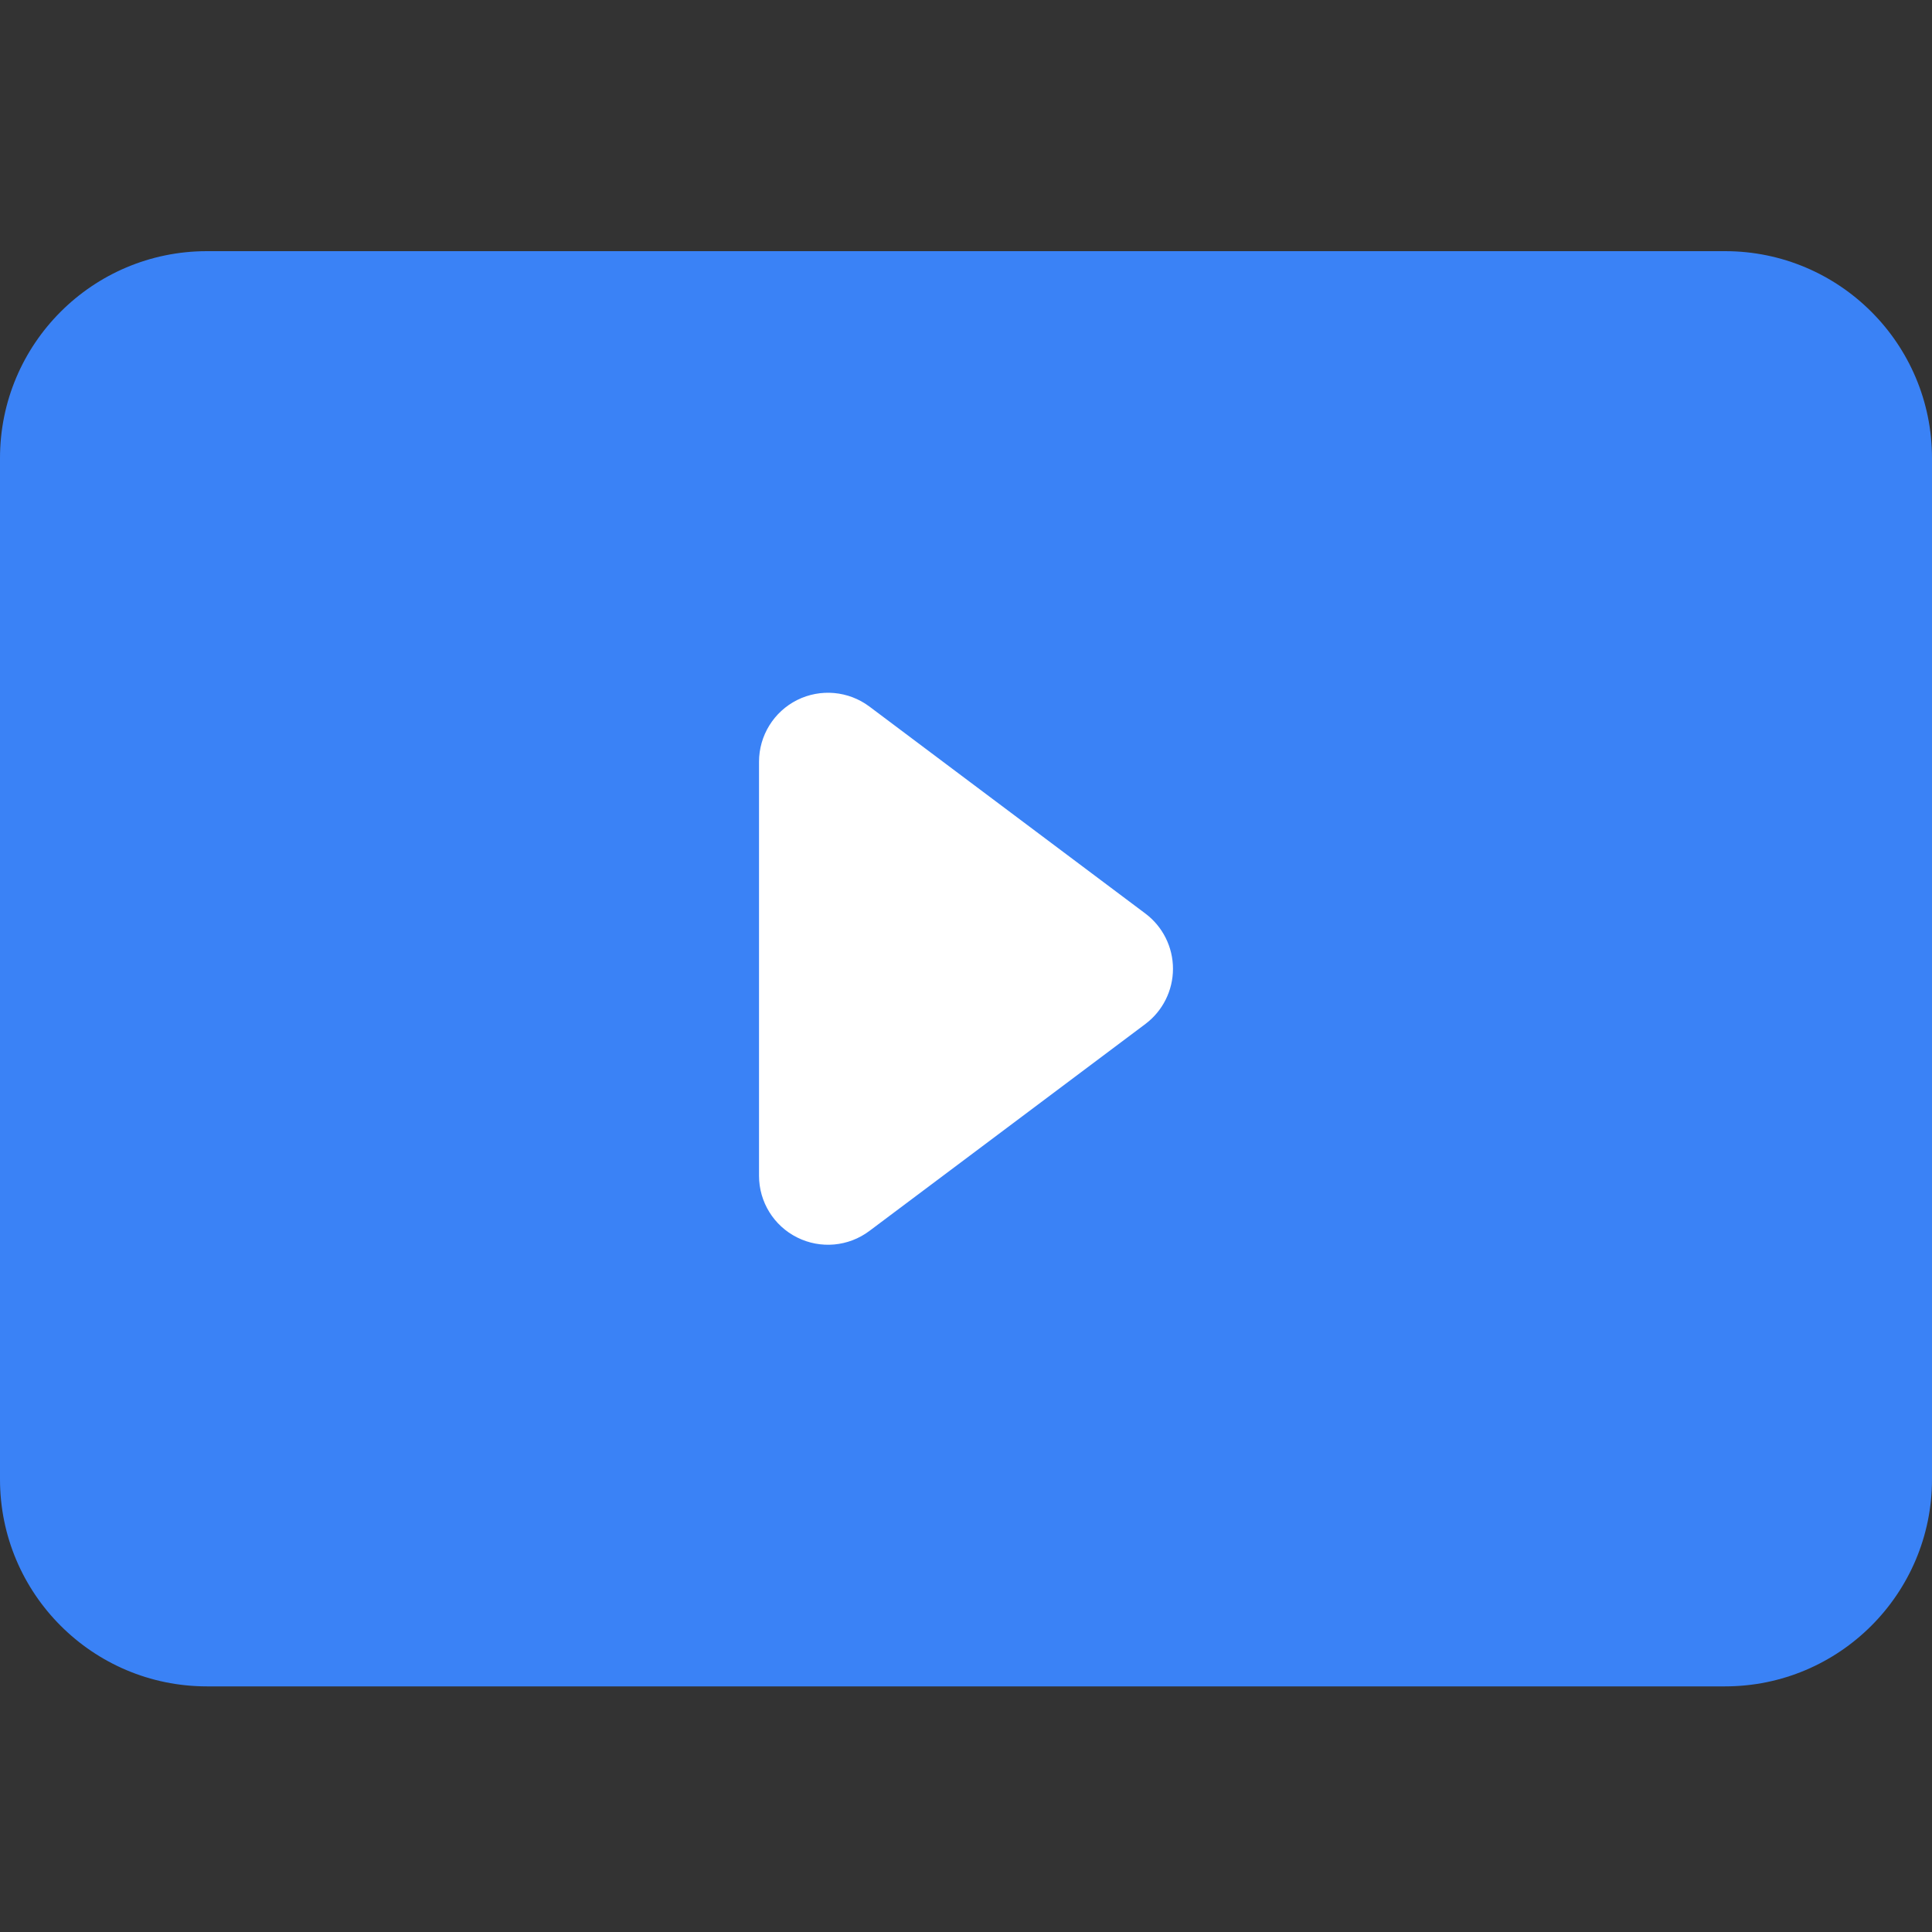
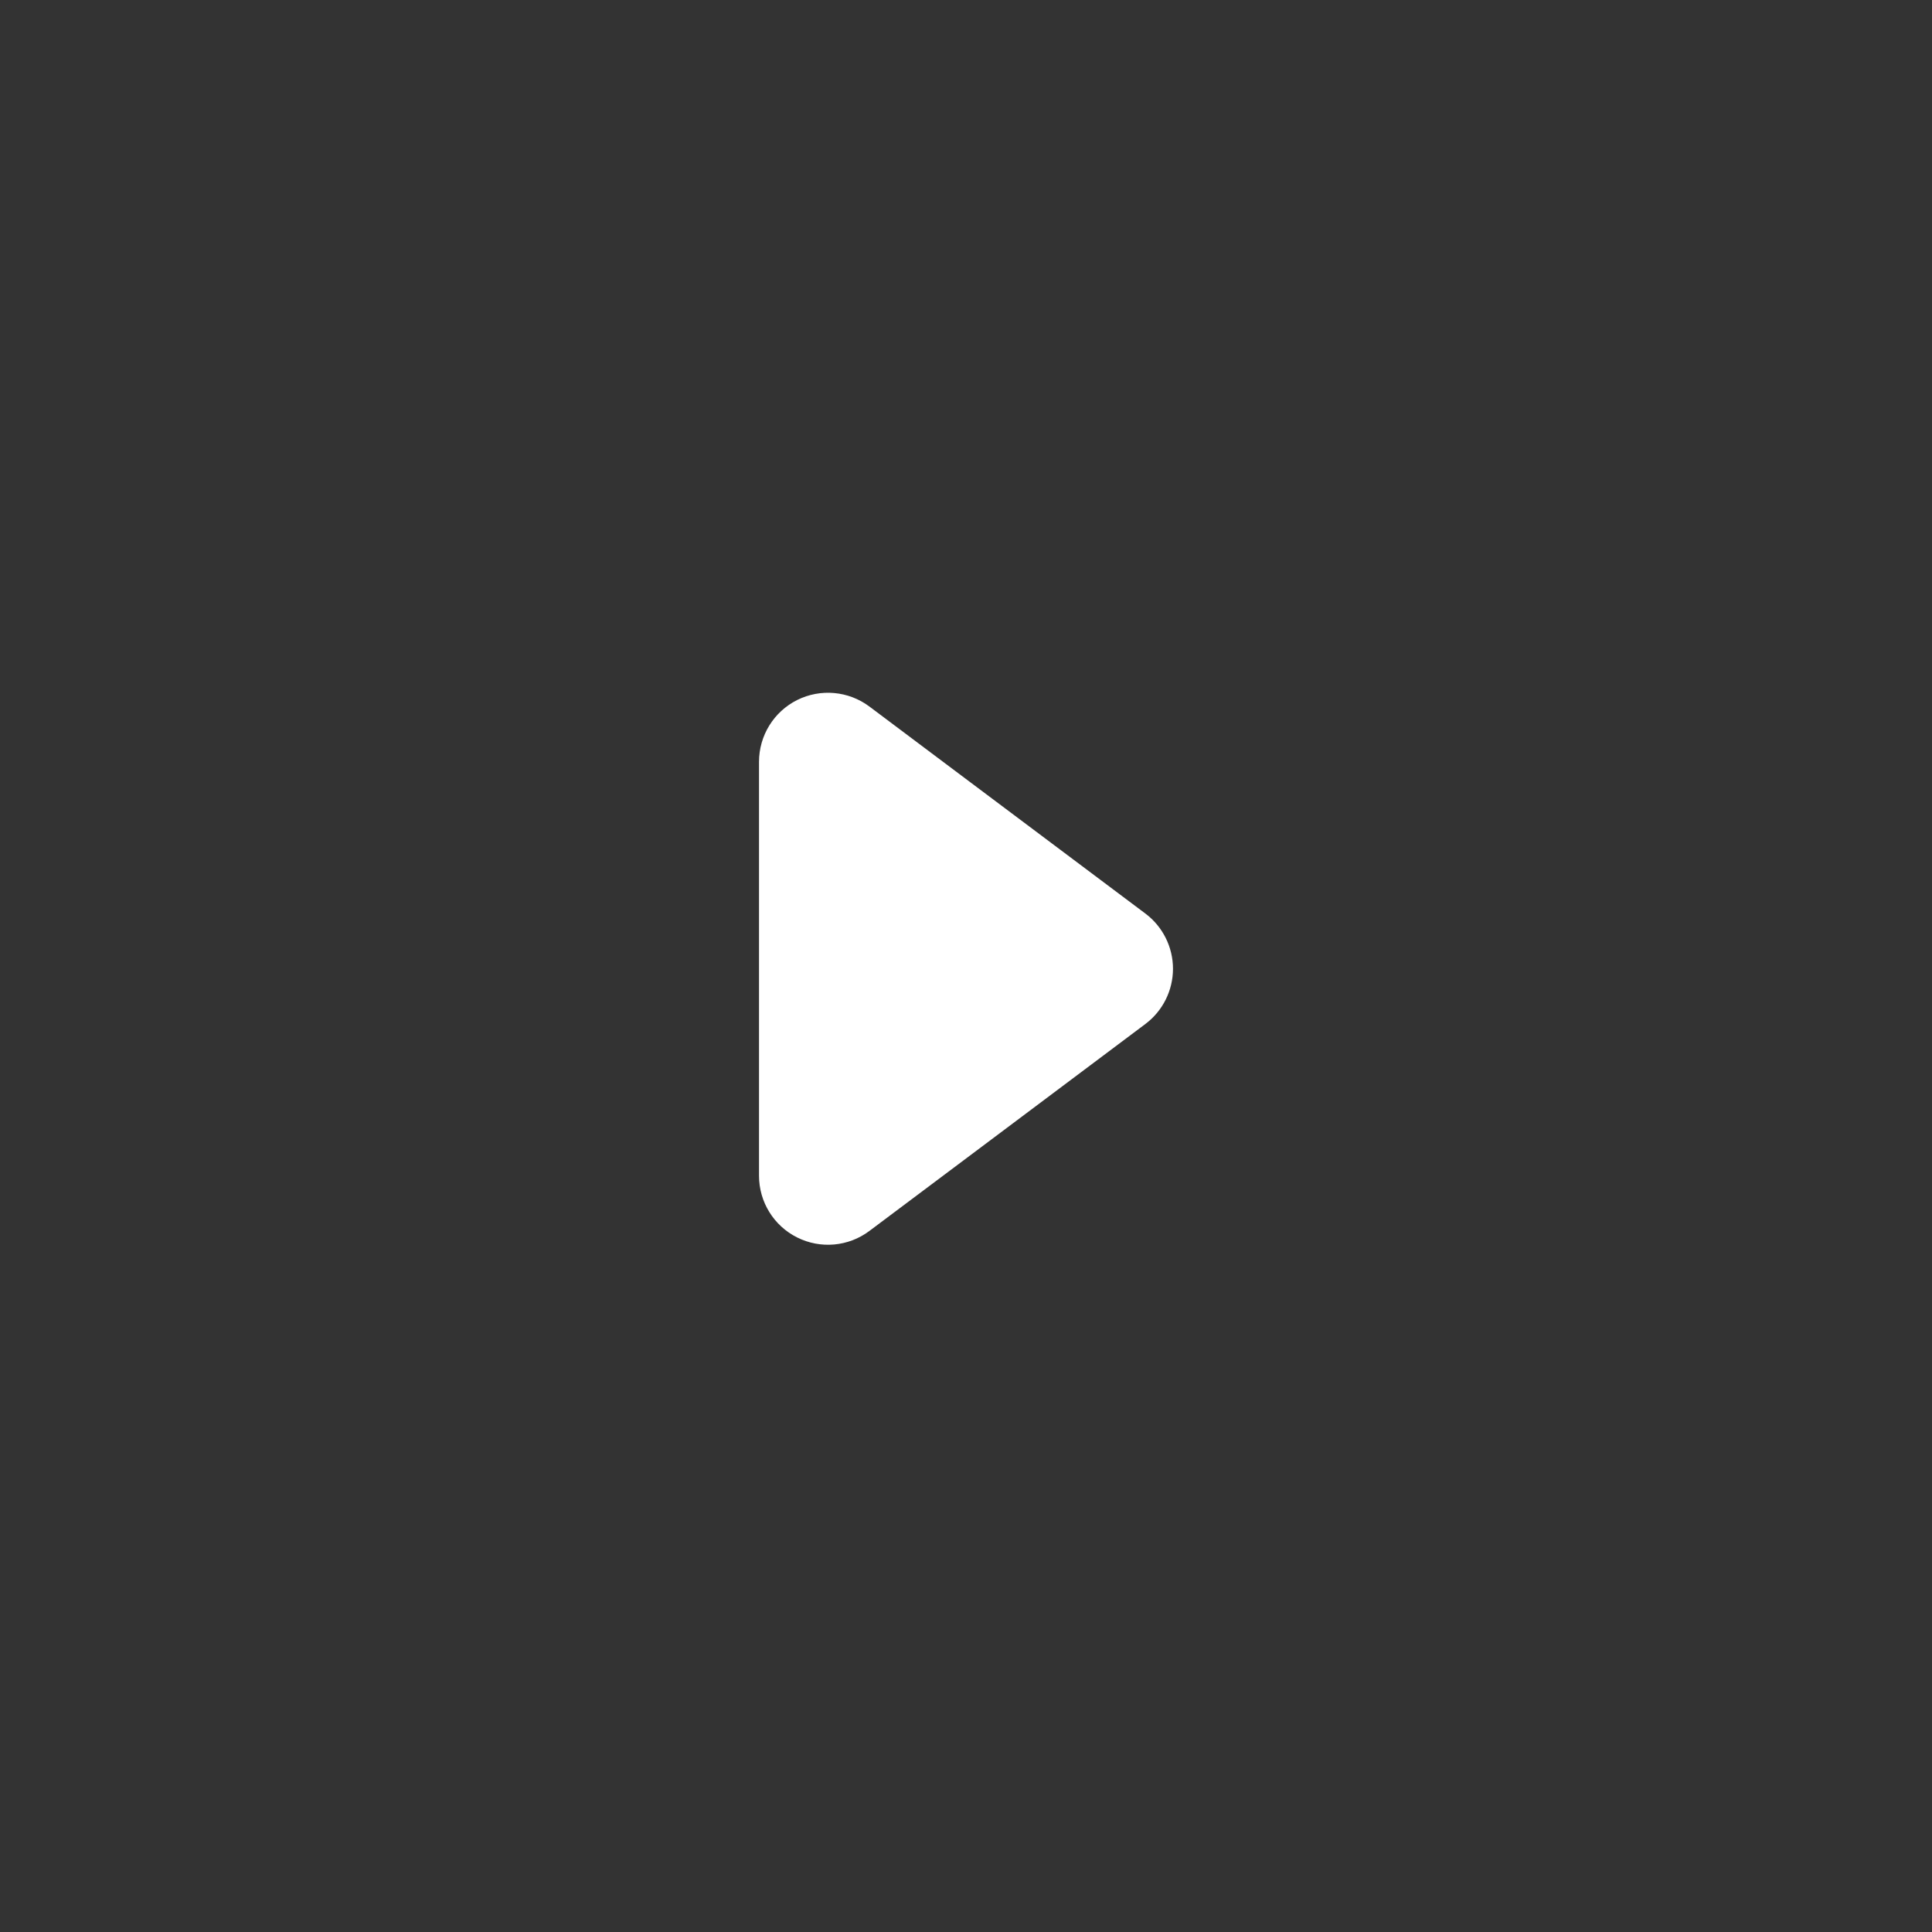
<svg xmlns="http://www.w3.org/2000/svg" width="30" height="30" viewBox="0 0 30 30" fill="none">
  <rect x="0" y="0" width="30" height="30" fill="#333333" stroke="none" />
-   <path d="M30 7.114C30 5.339 28.561 3.9 26.786 3.9H15.058H3.214C1.439 3.9 0 5.339 0 7.114V22.971C0 24.746 1.439 26.186 3.214 26.186H15H26.786C28.561 26.186 30 24.746 30 22.971V7.114Z" fill="#3A82F6" />
  <path d="M17.786 15.9C18.055 15.698 18.214 15.38 18.214 15.043C18.214 14.706 18.055 14.388 17.786 14.186L15.058 12.14L13.5 10.971C13.175 10.728 12.741 10.689 12.378 10.87C12.015 11.052 11.786 11.423 11.786 11.829V18.257C11.786 18.663 12.015 19.034 12.378 19.215C12.741 19.397 13.175 19.358 13.5 19.114L15.058 17.946L17.786 15.9Z" fill="white" />
</svg>